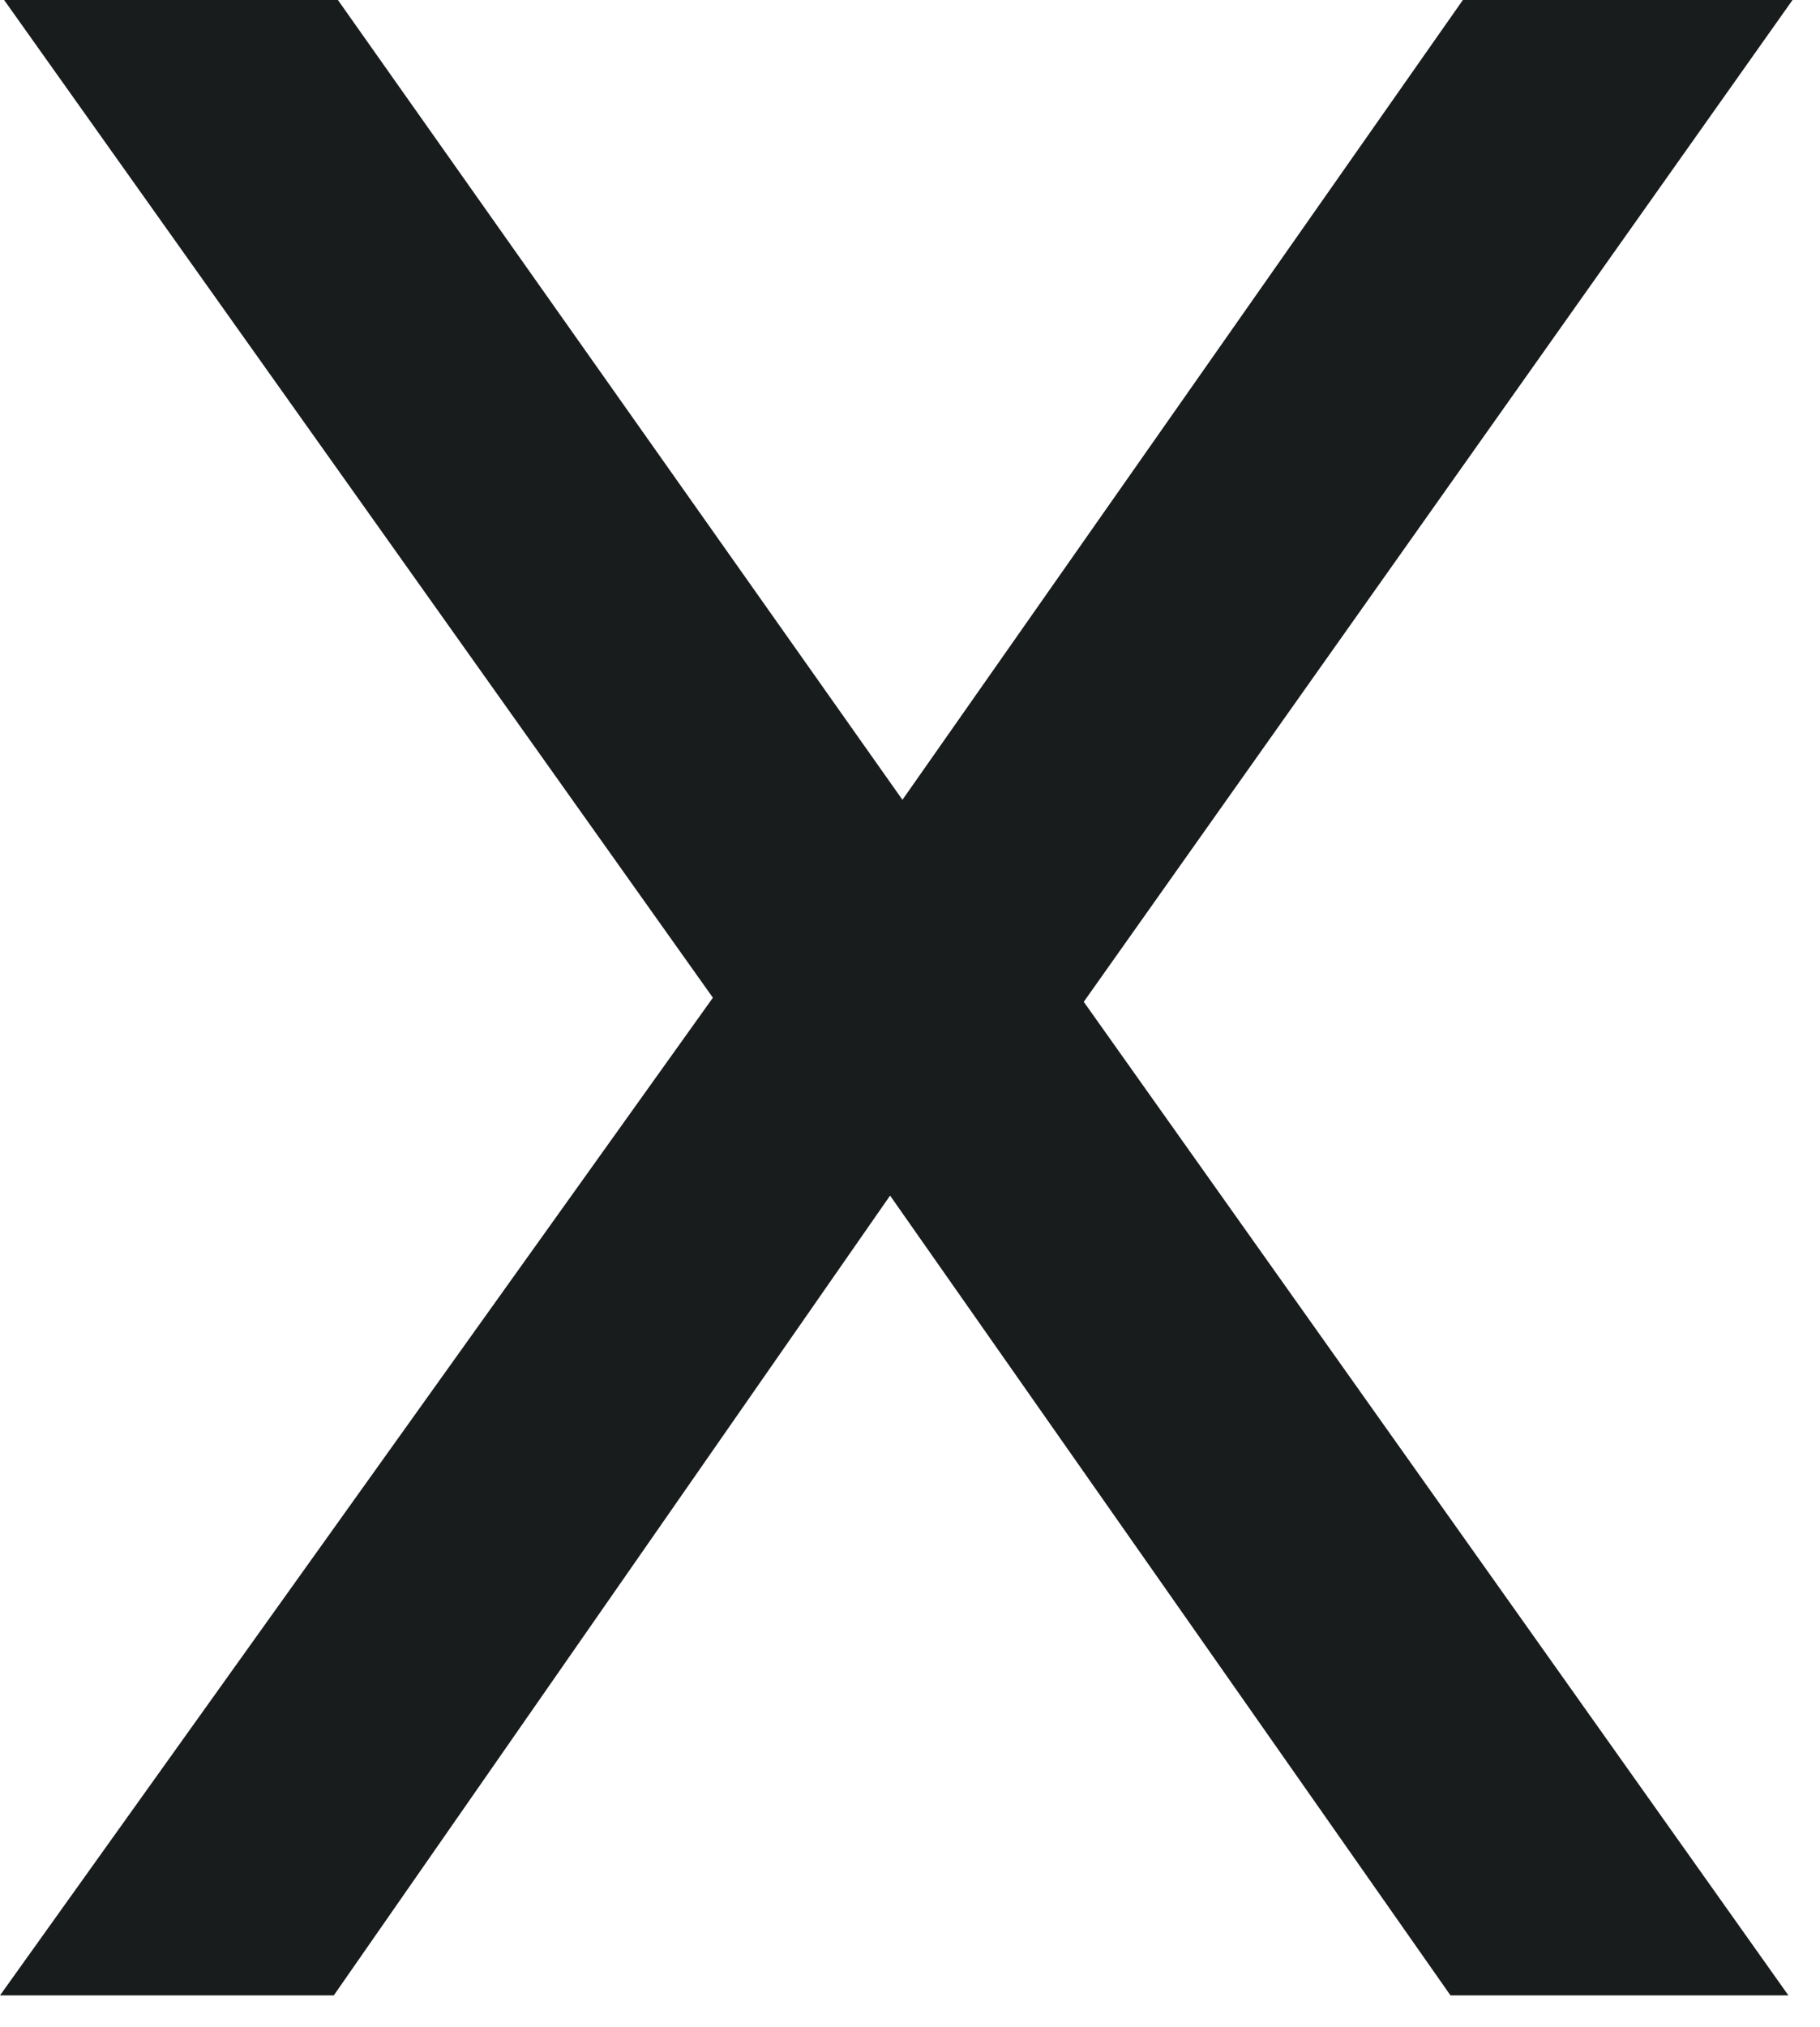
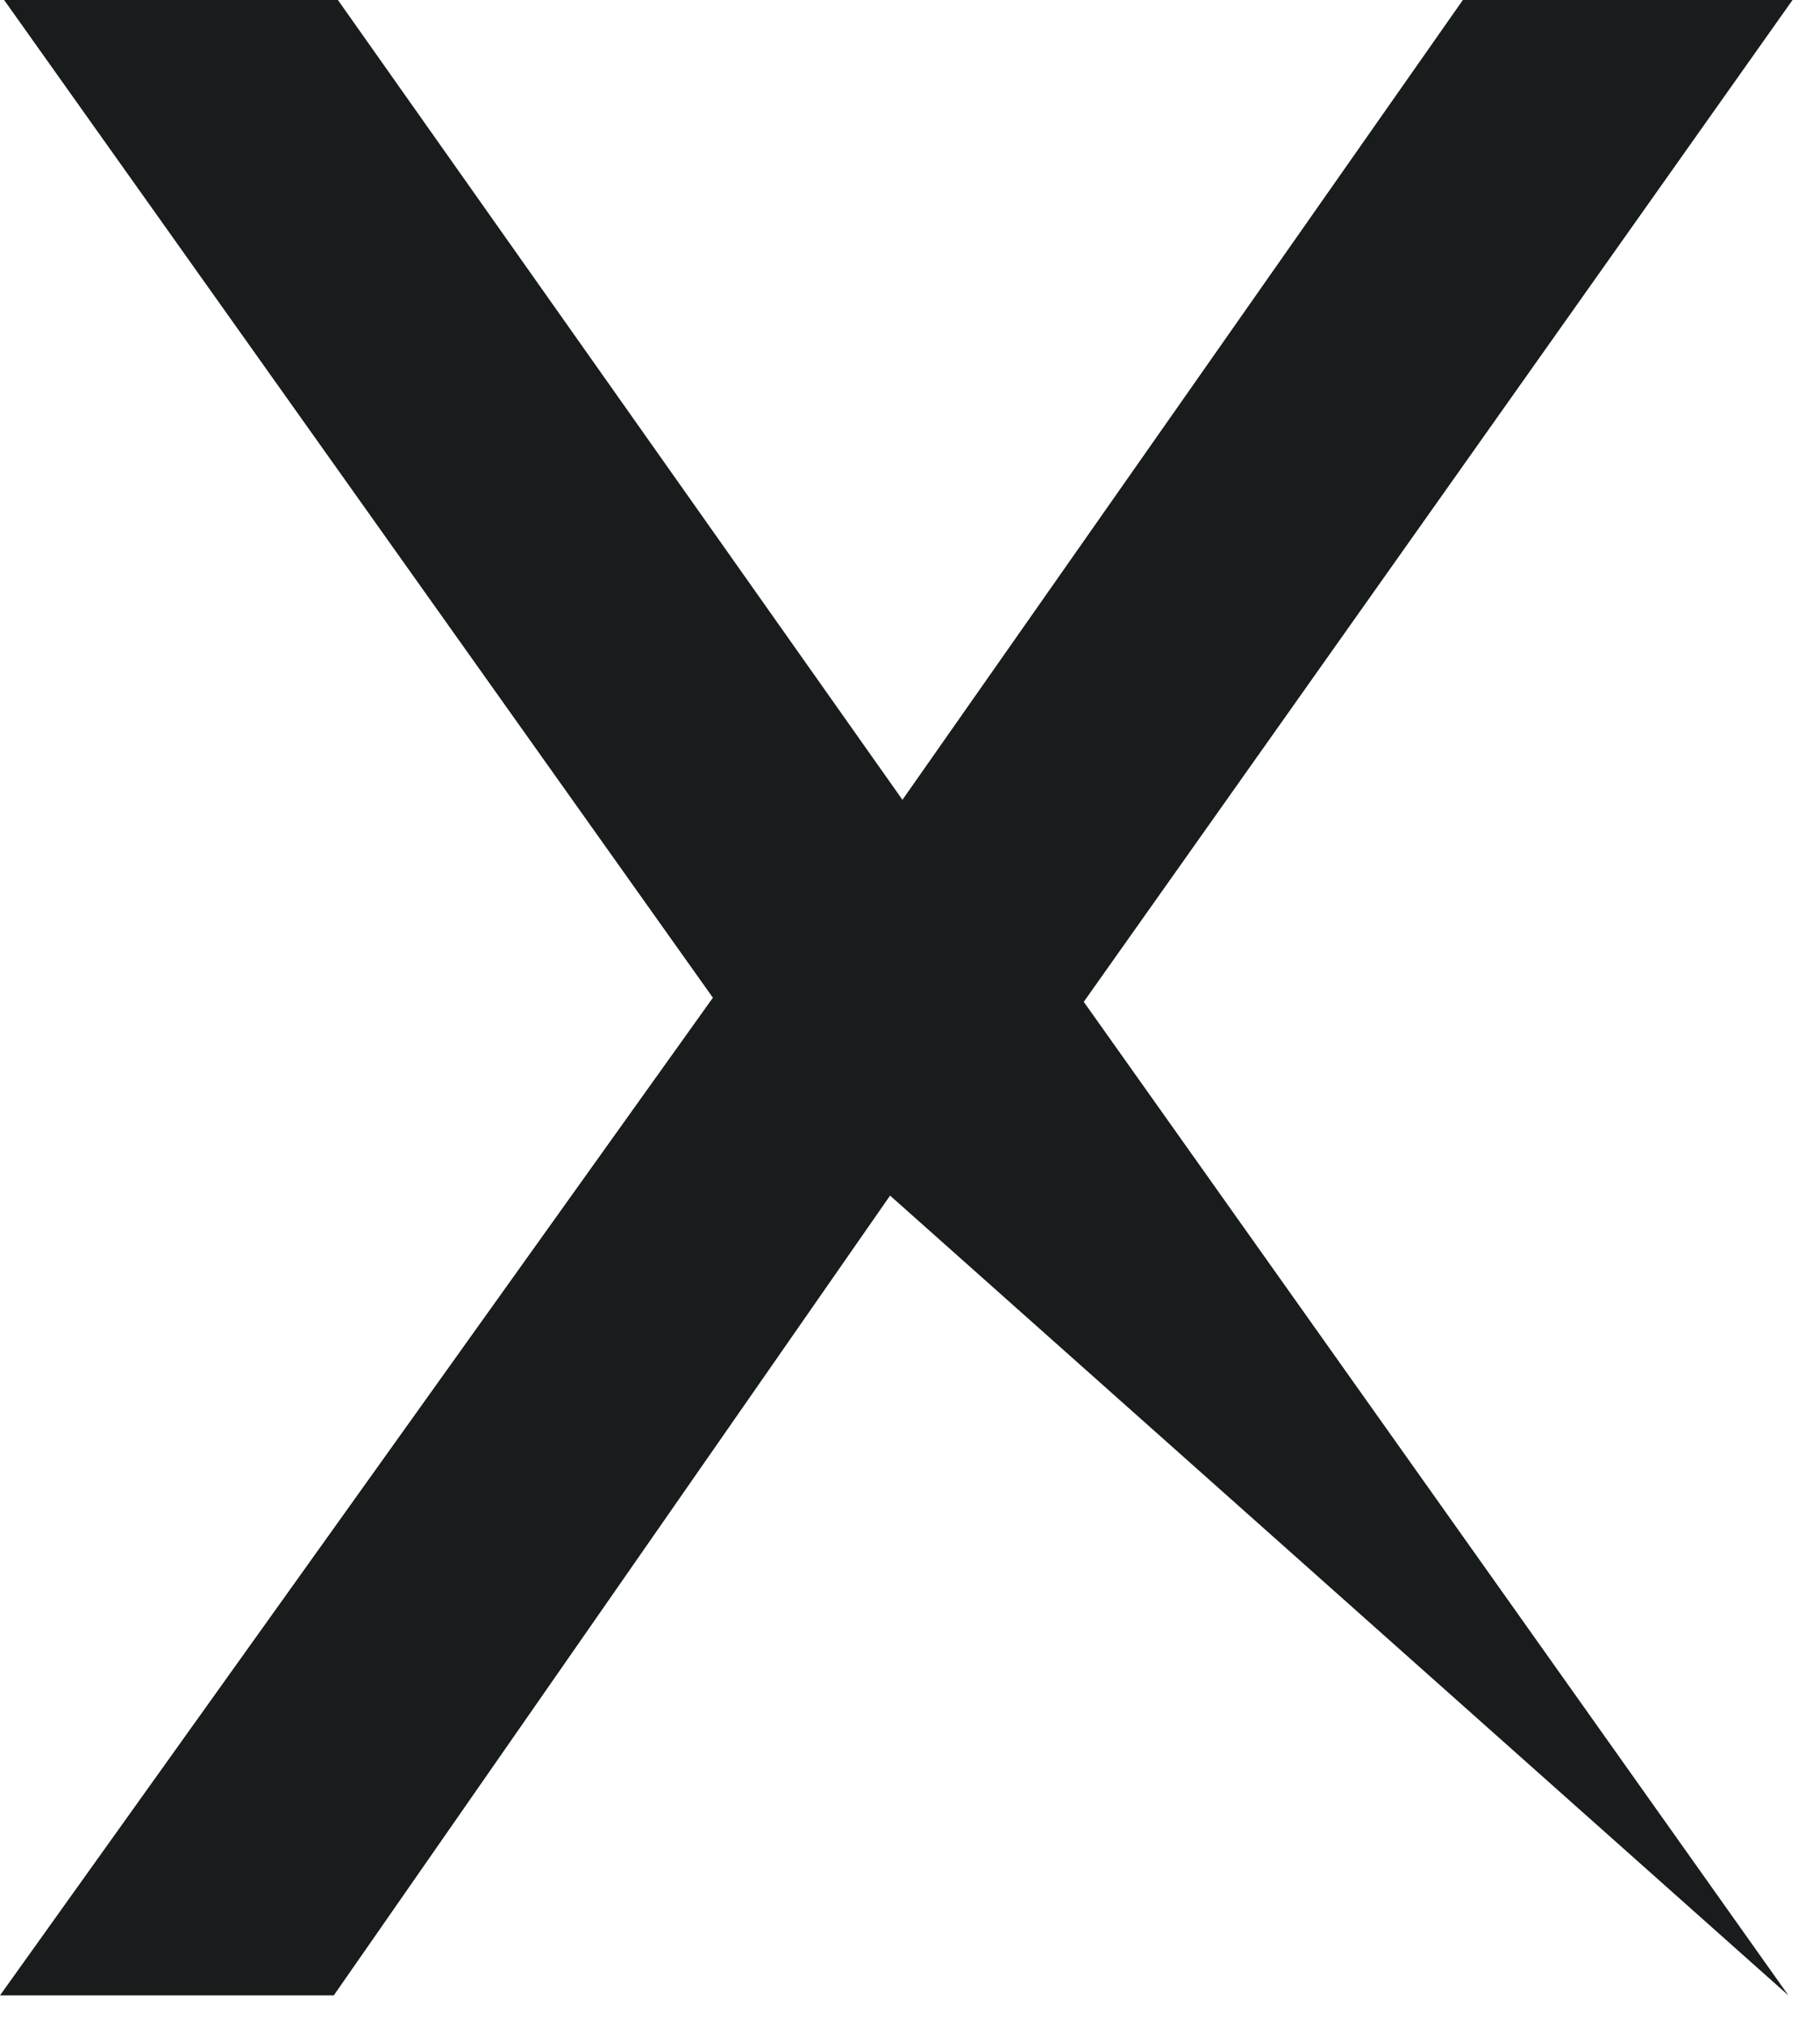
<svg xmlns="http://www.w3.org/2000/svg" width="53" height="59" viewBox="0 0 53 59" fill="none">
-   <path d="M9.72 58.08H0L20.76 29.04L0.12 0H9.84L26.28 23.28L42.6 0H52.2L31.56 29.16L52.08 58.08H42.24L25.92 34.8L9.72 58.08Z" fill="#191C1C" />
+   <path d="M9.72 58.08H0L20.76 29.04L0.12 0H9.84L26.28 23.28L42.6 0H52.2L31.56 29.16L52.08 58.08L25.92 34.8L9.72 58.08Z" fill="#191C1C" />
</svg>